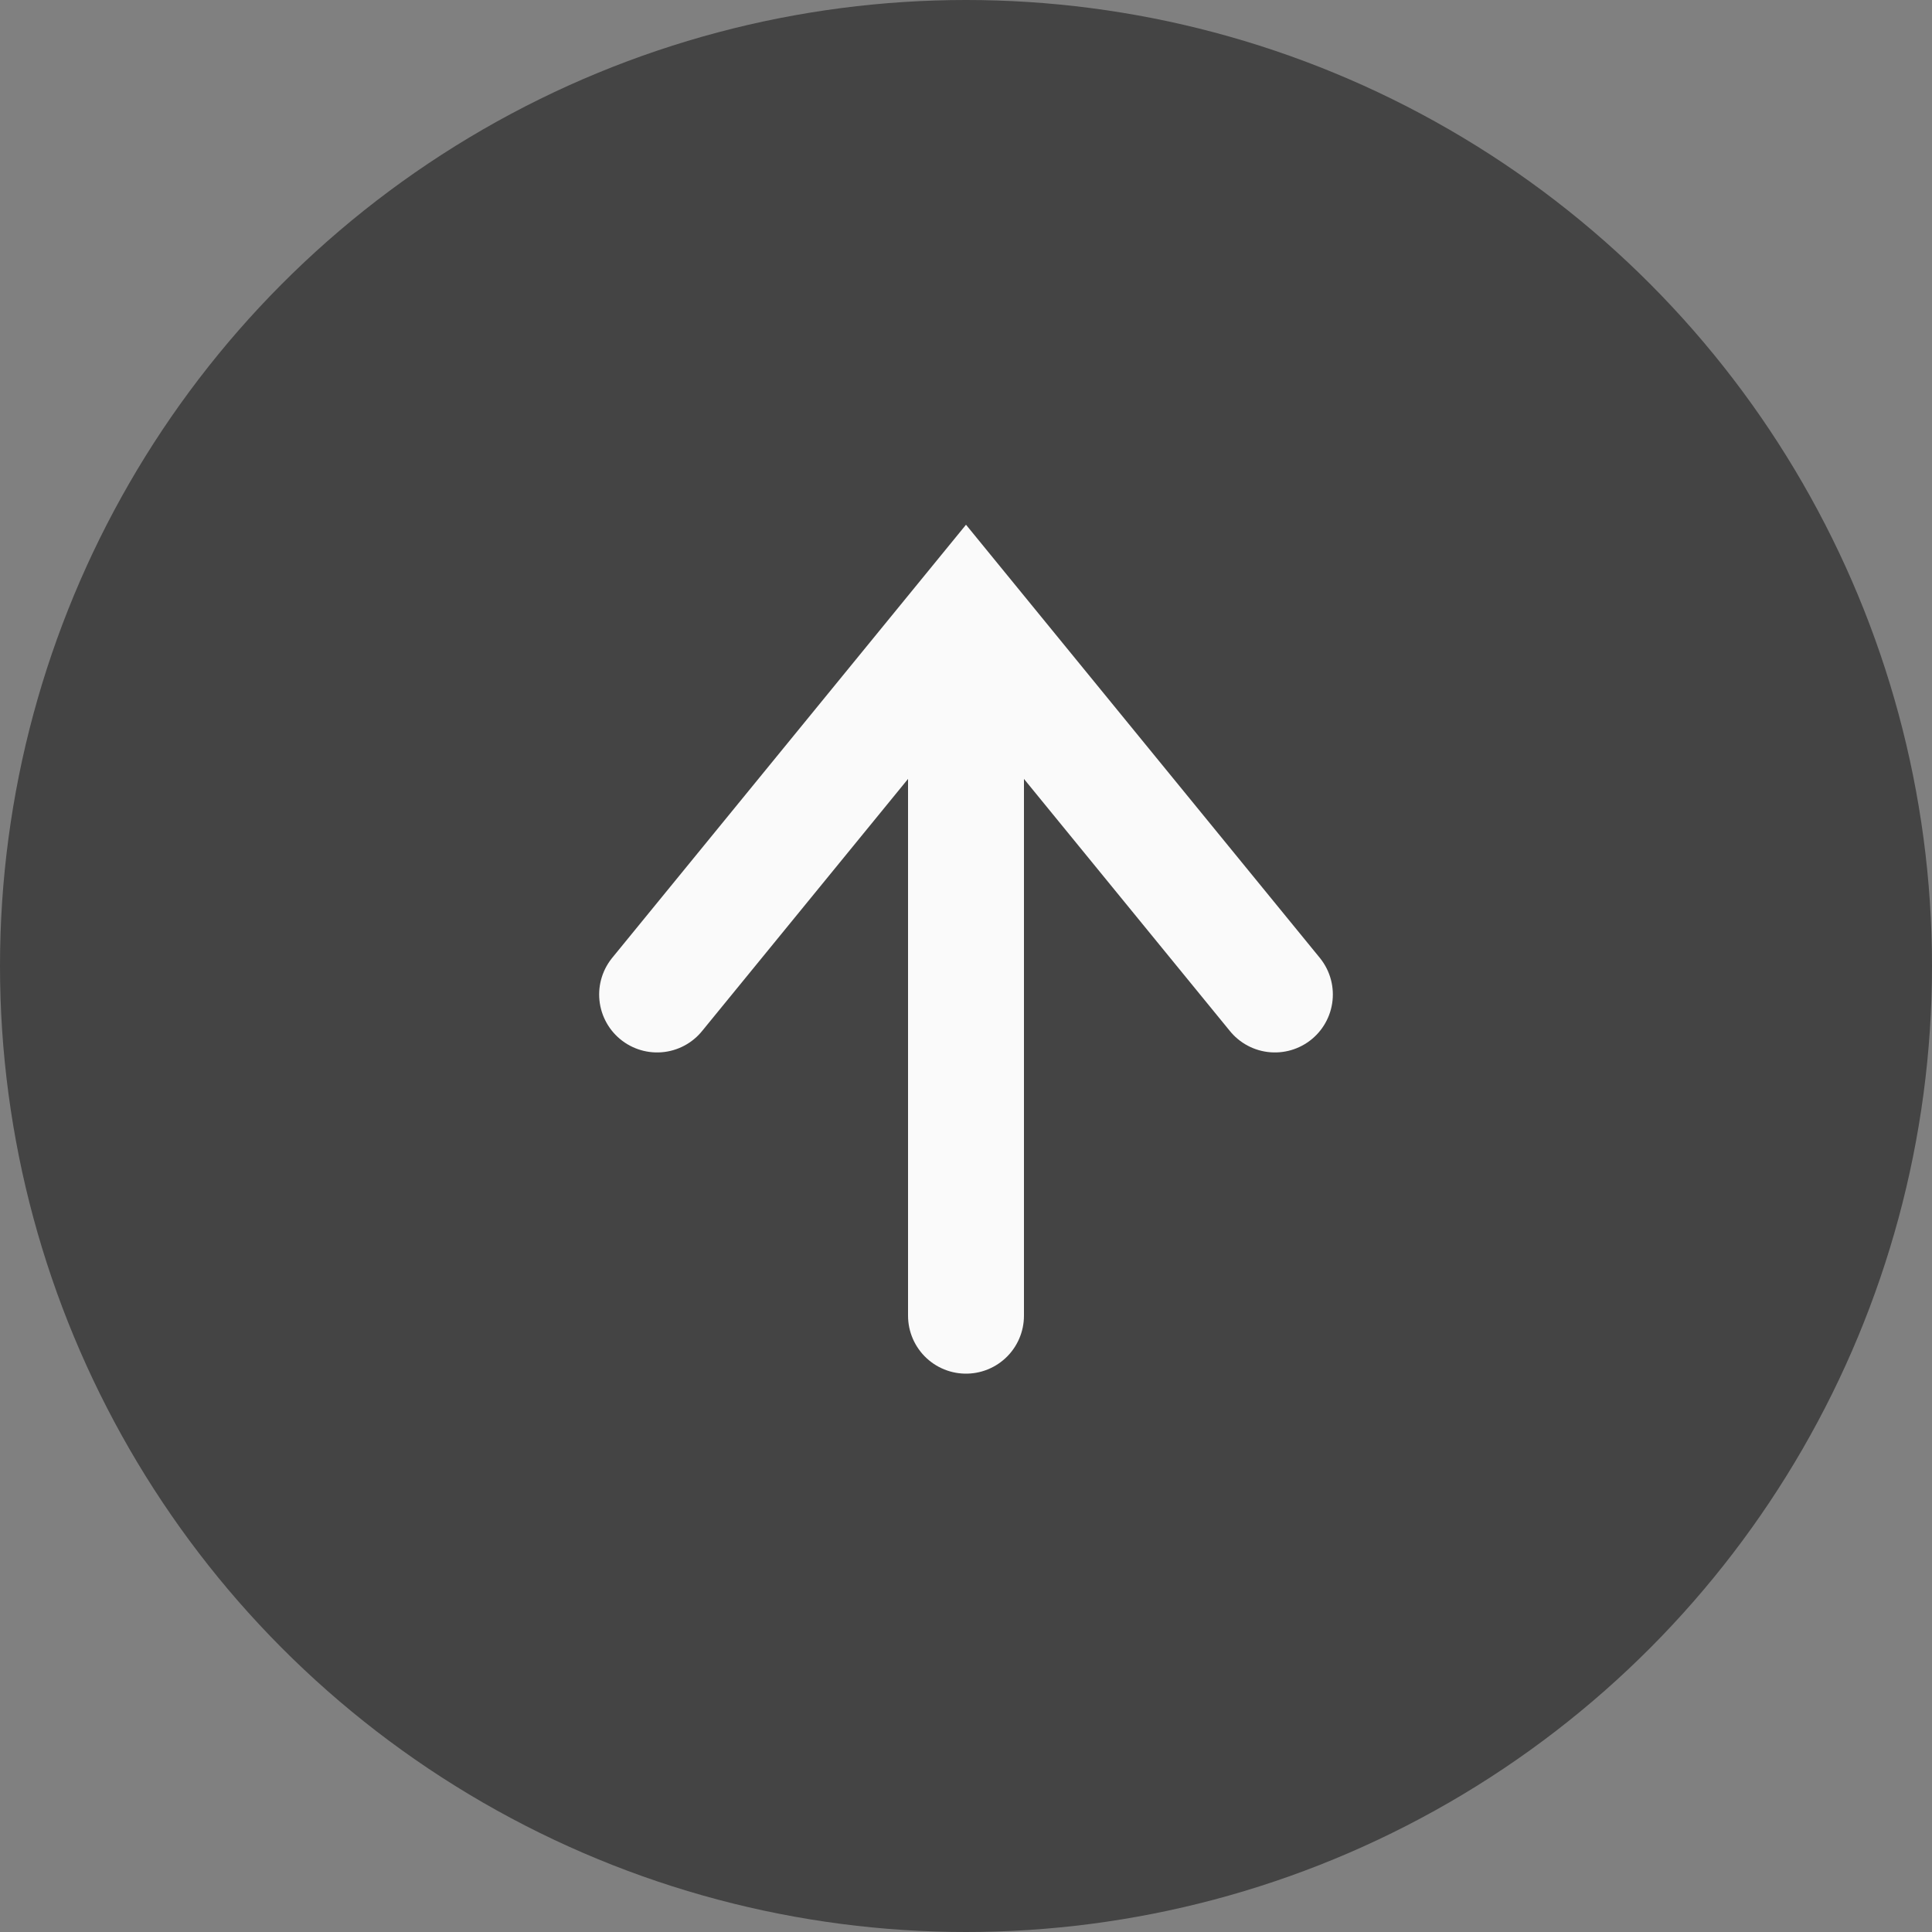
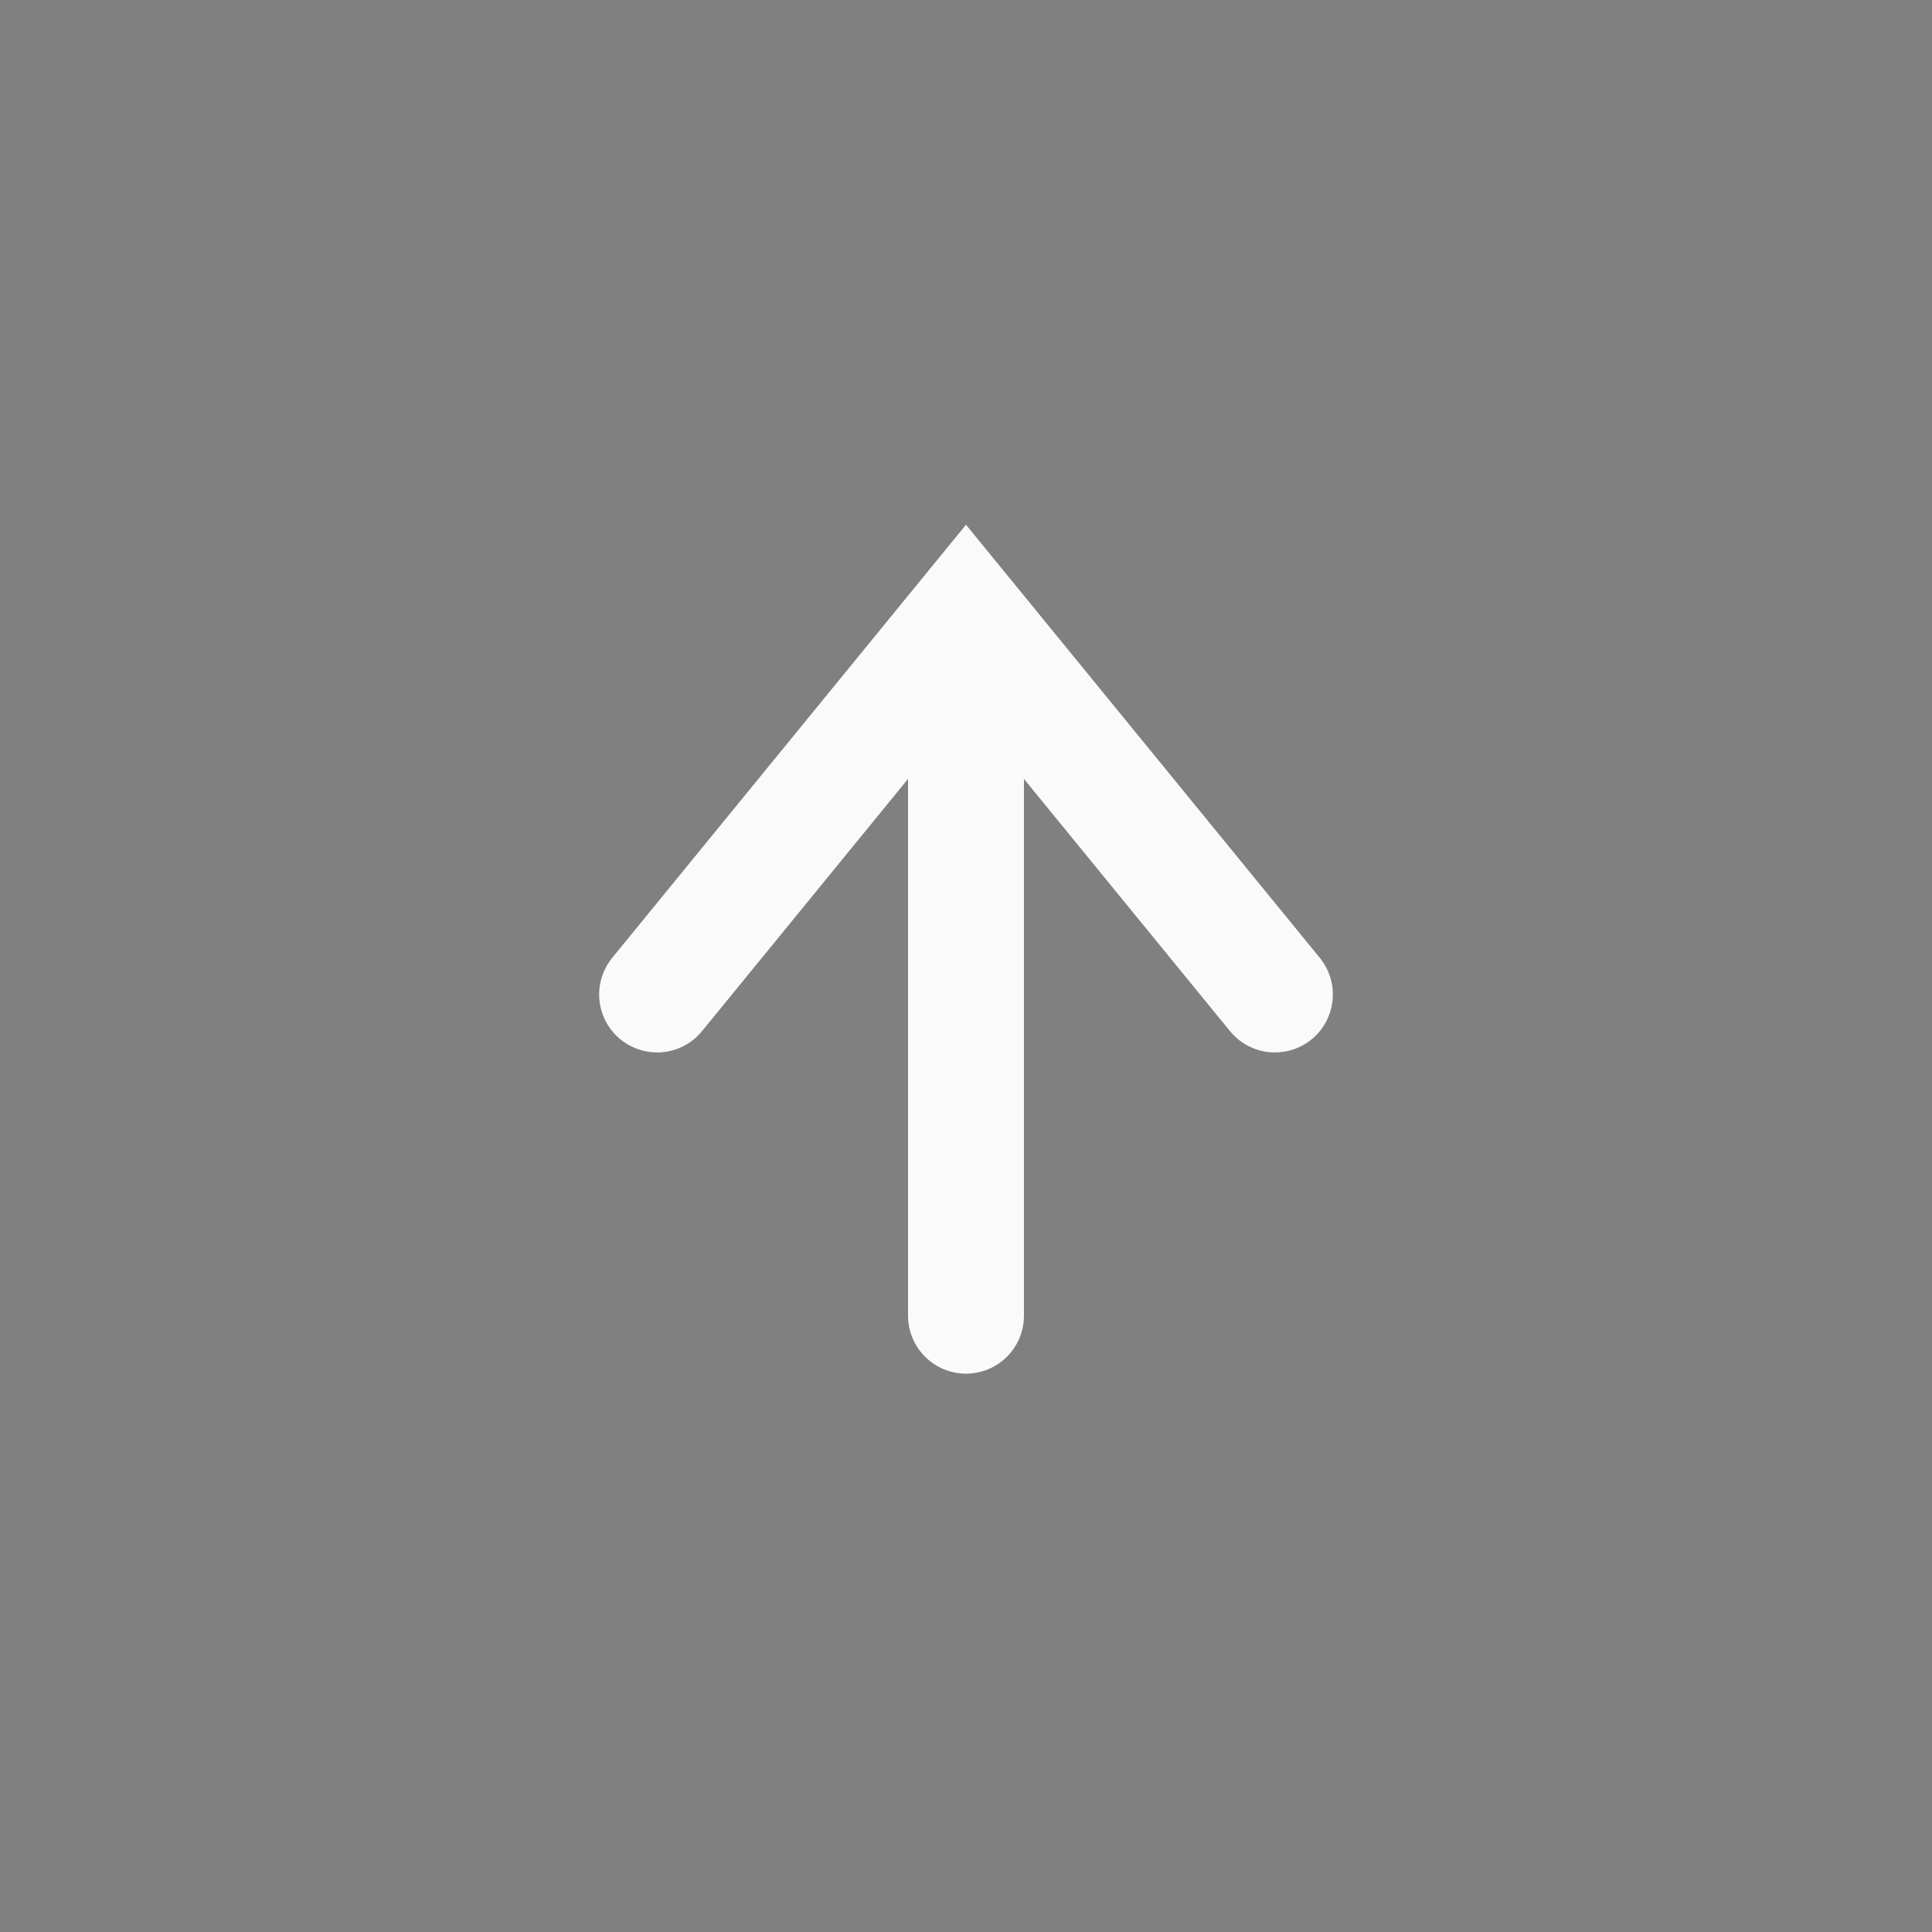
<svg xmlns="http://www.w3.org/2000/svg" width="50" height="50" viewBox="0 0 50 50">
  <rect x="0" y="0" width="50" height="50" fill="#808080" stroke="none" />
  <g id="ページスクロール" transform="translate(-1700 -7476)">
-     <circle id="楕円形_11" data-name="楕円形 11" cx="25" cy="25" r="25" transform="translate(1700 7476)" fill="#444" />
    <path id="パス_33" data-name="パス 33" d="M1857,6991.06l7.994-9.786,7.994,9.786" transform="translate(-139.994 510.677)" fill="none" stroke="#fafafa" stroke-linecap="round" stroke-width="3" />
    <line id="線_7" data-name="線 7" y2="17.055" transform="translate(1725 7492.995)" fill="none" stroke="#fafafa" stroke-linecap="round" stroke-width="3" />
  </g>
</svg>